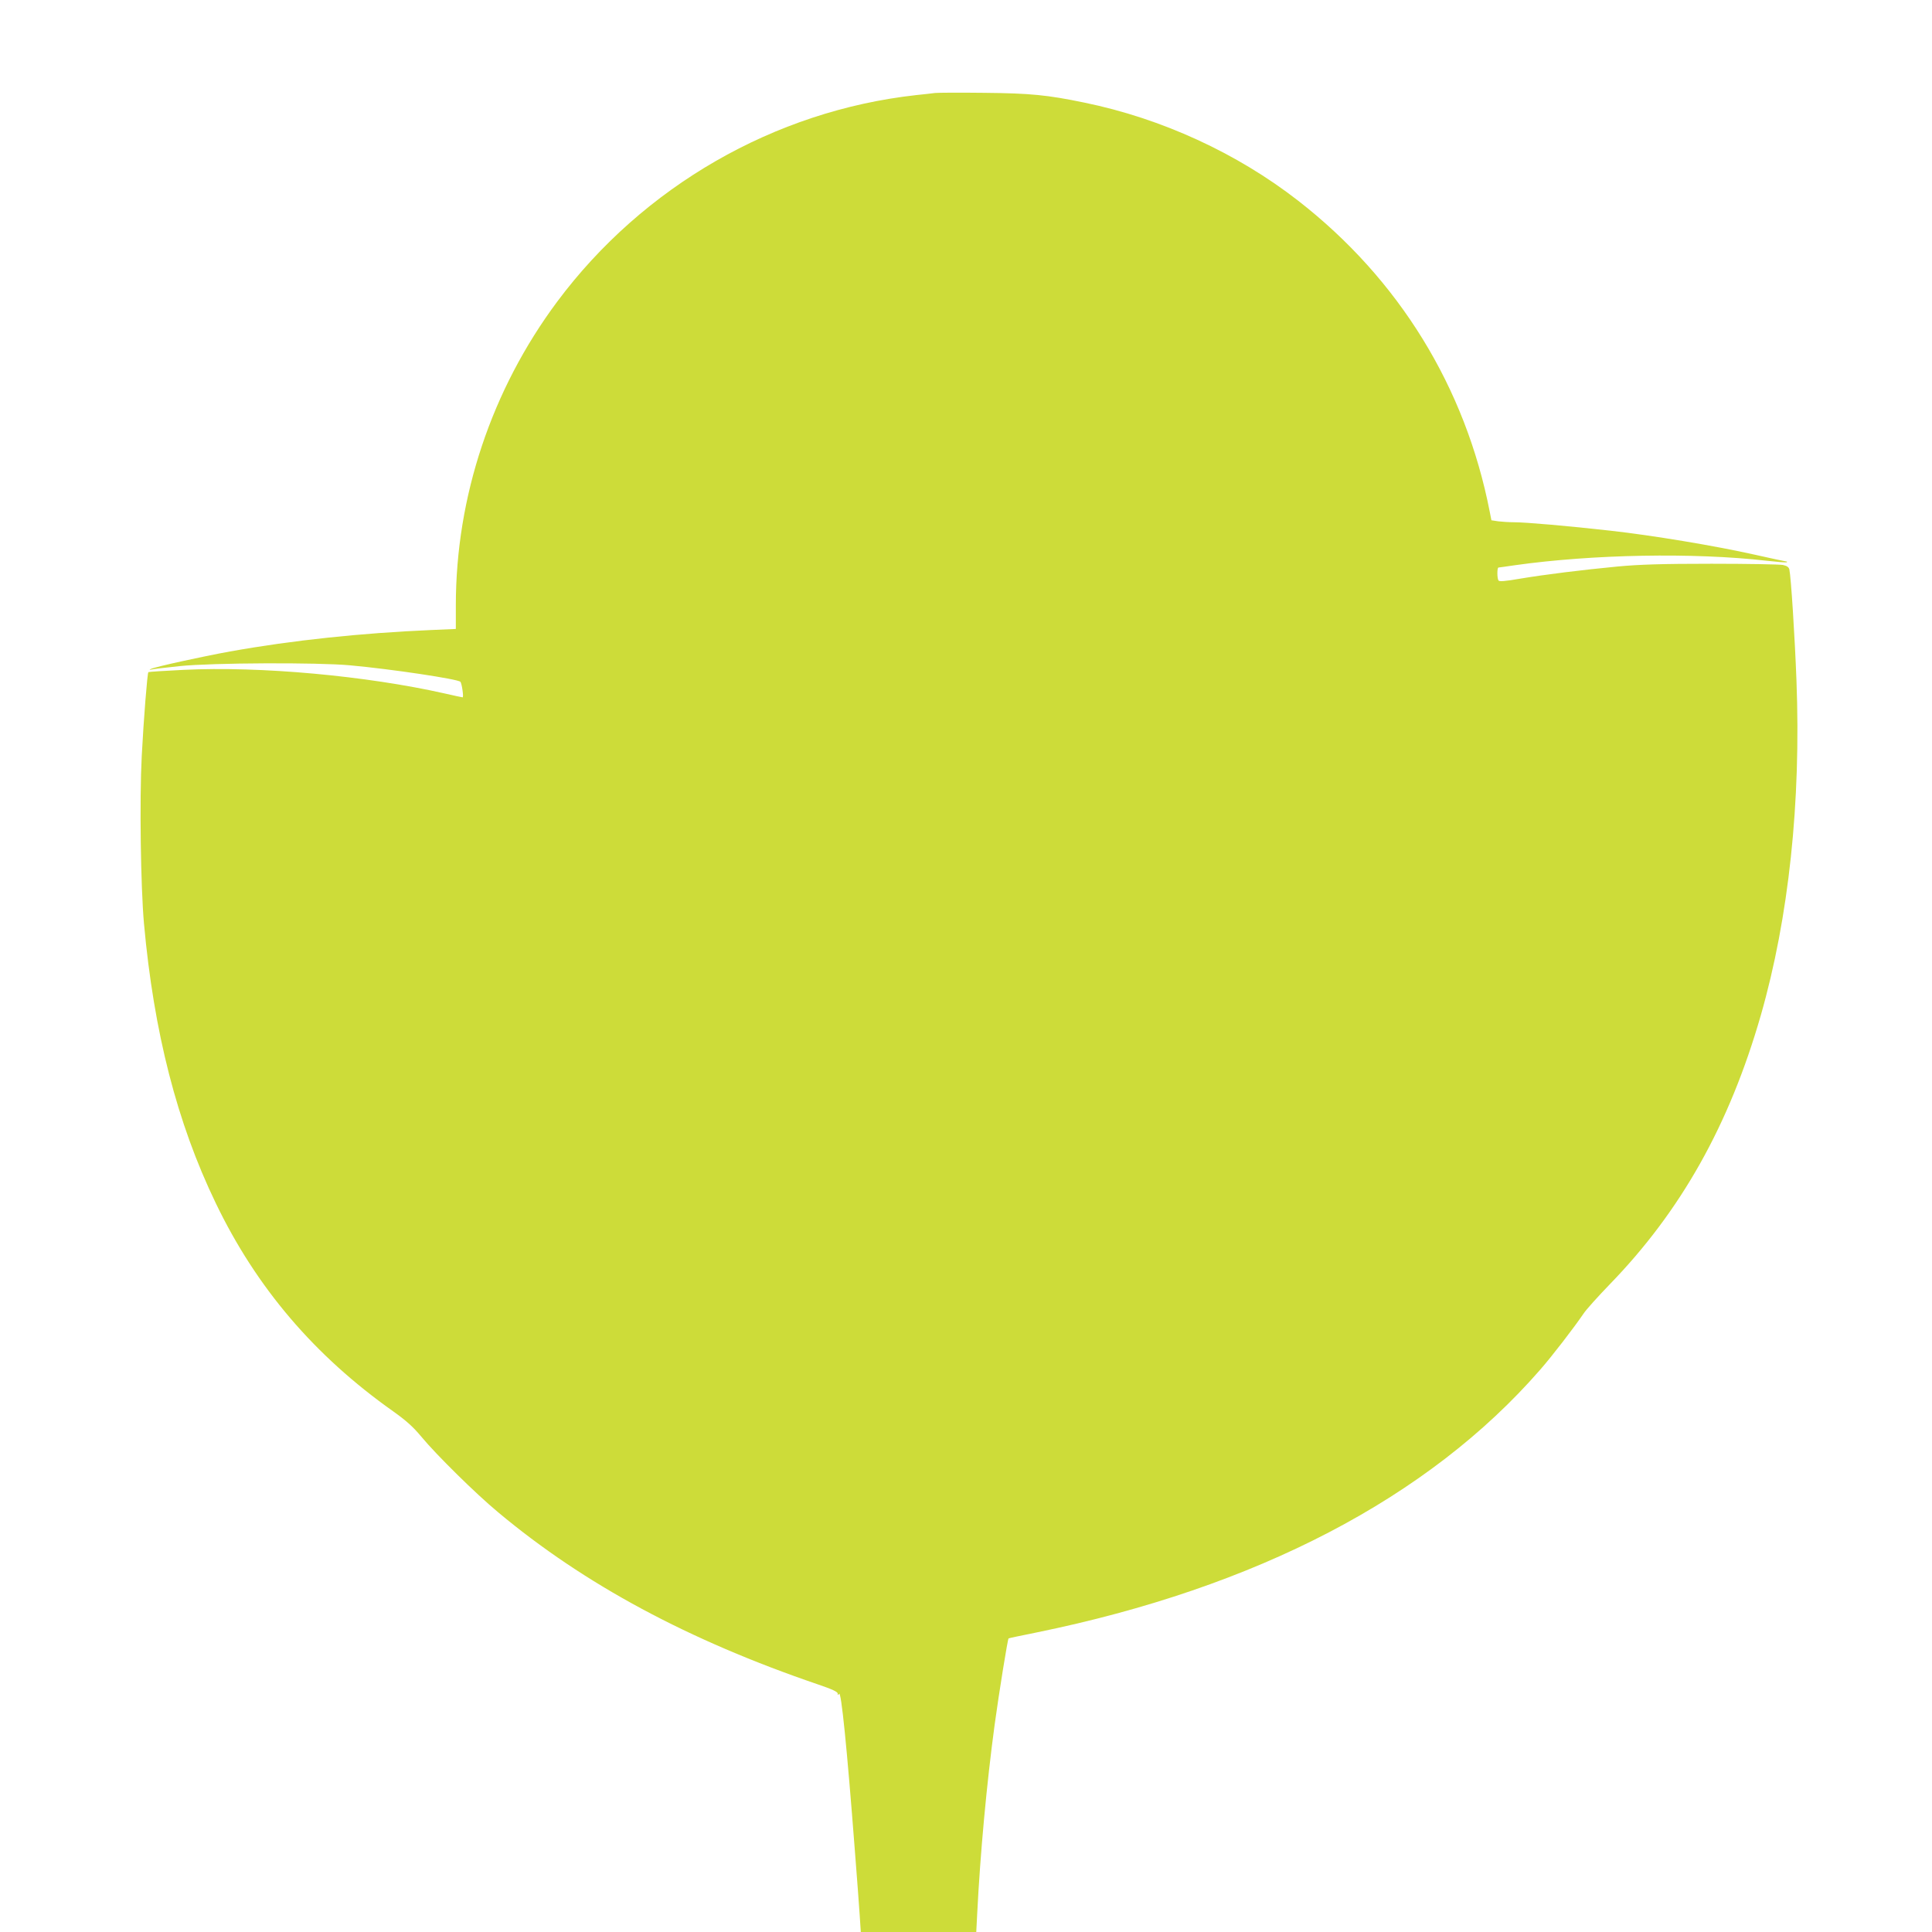
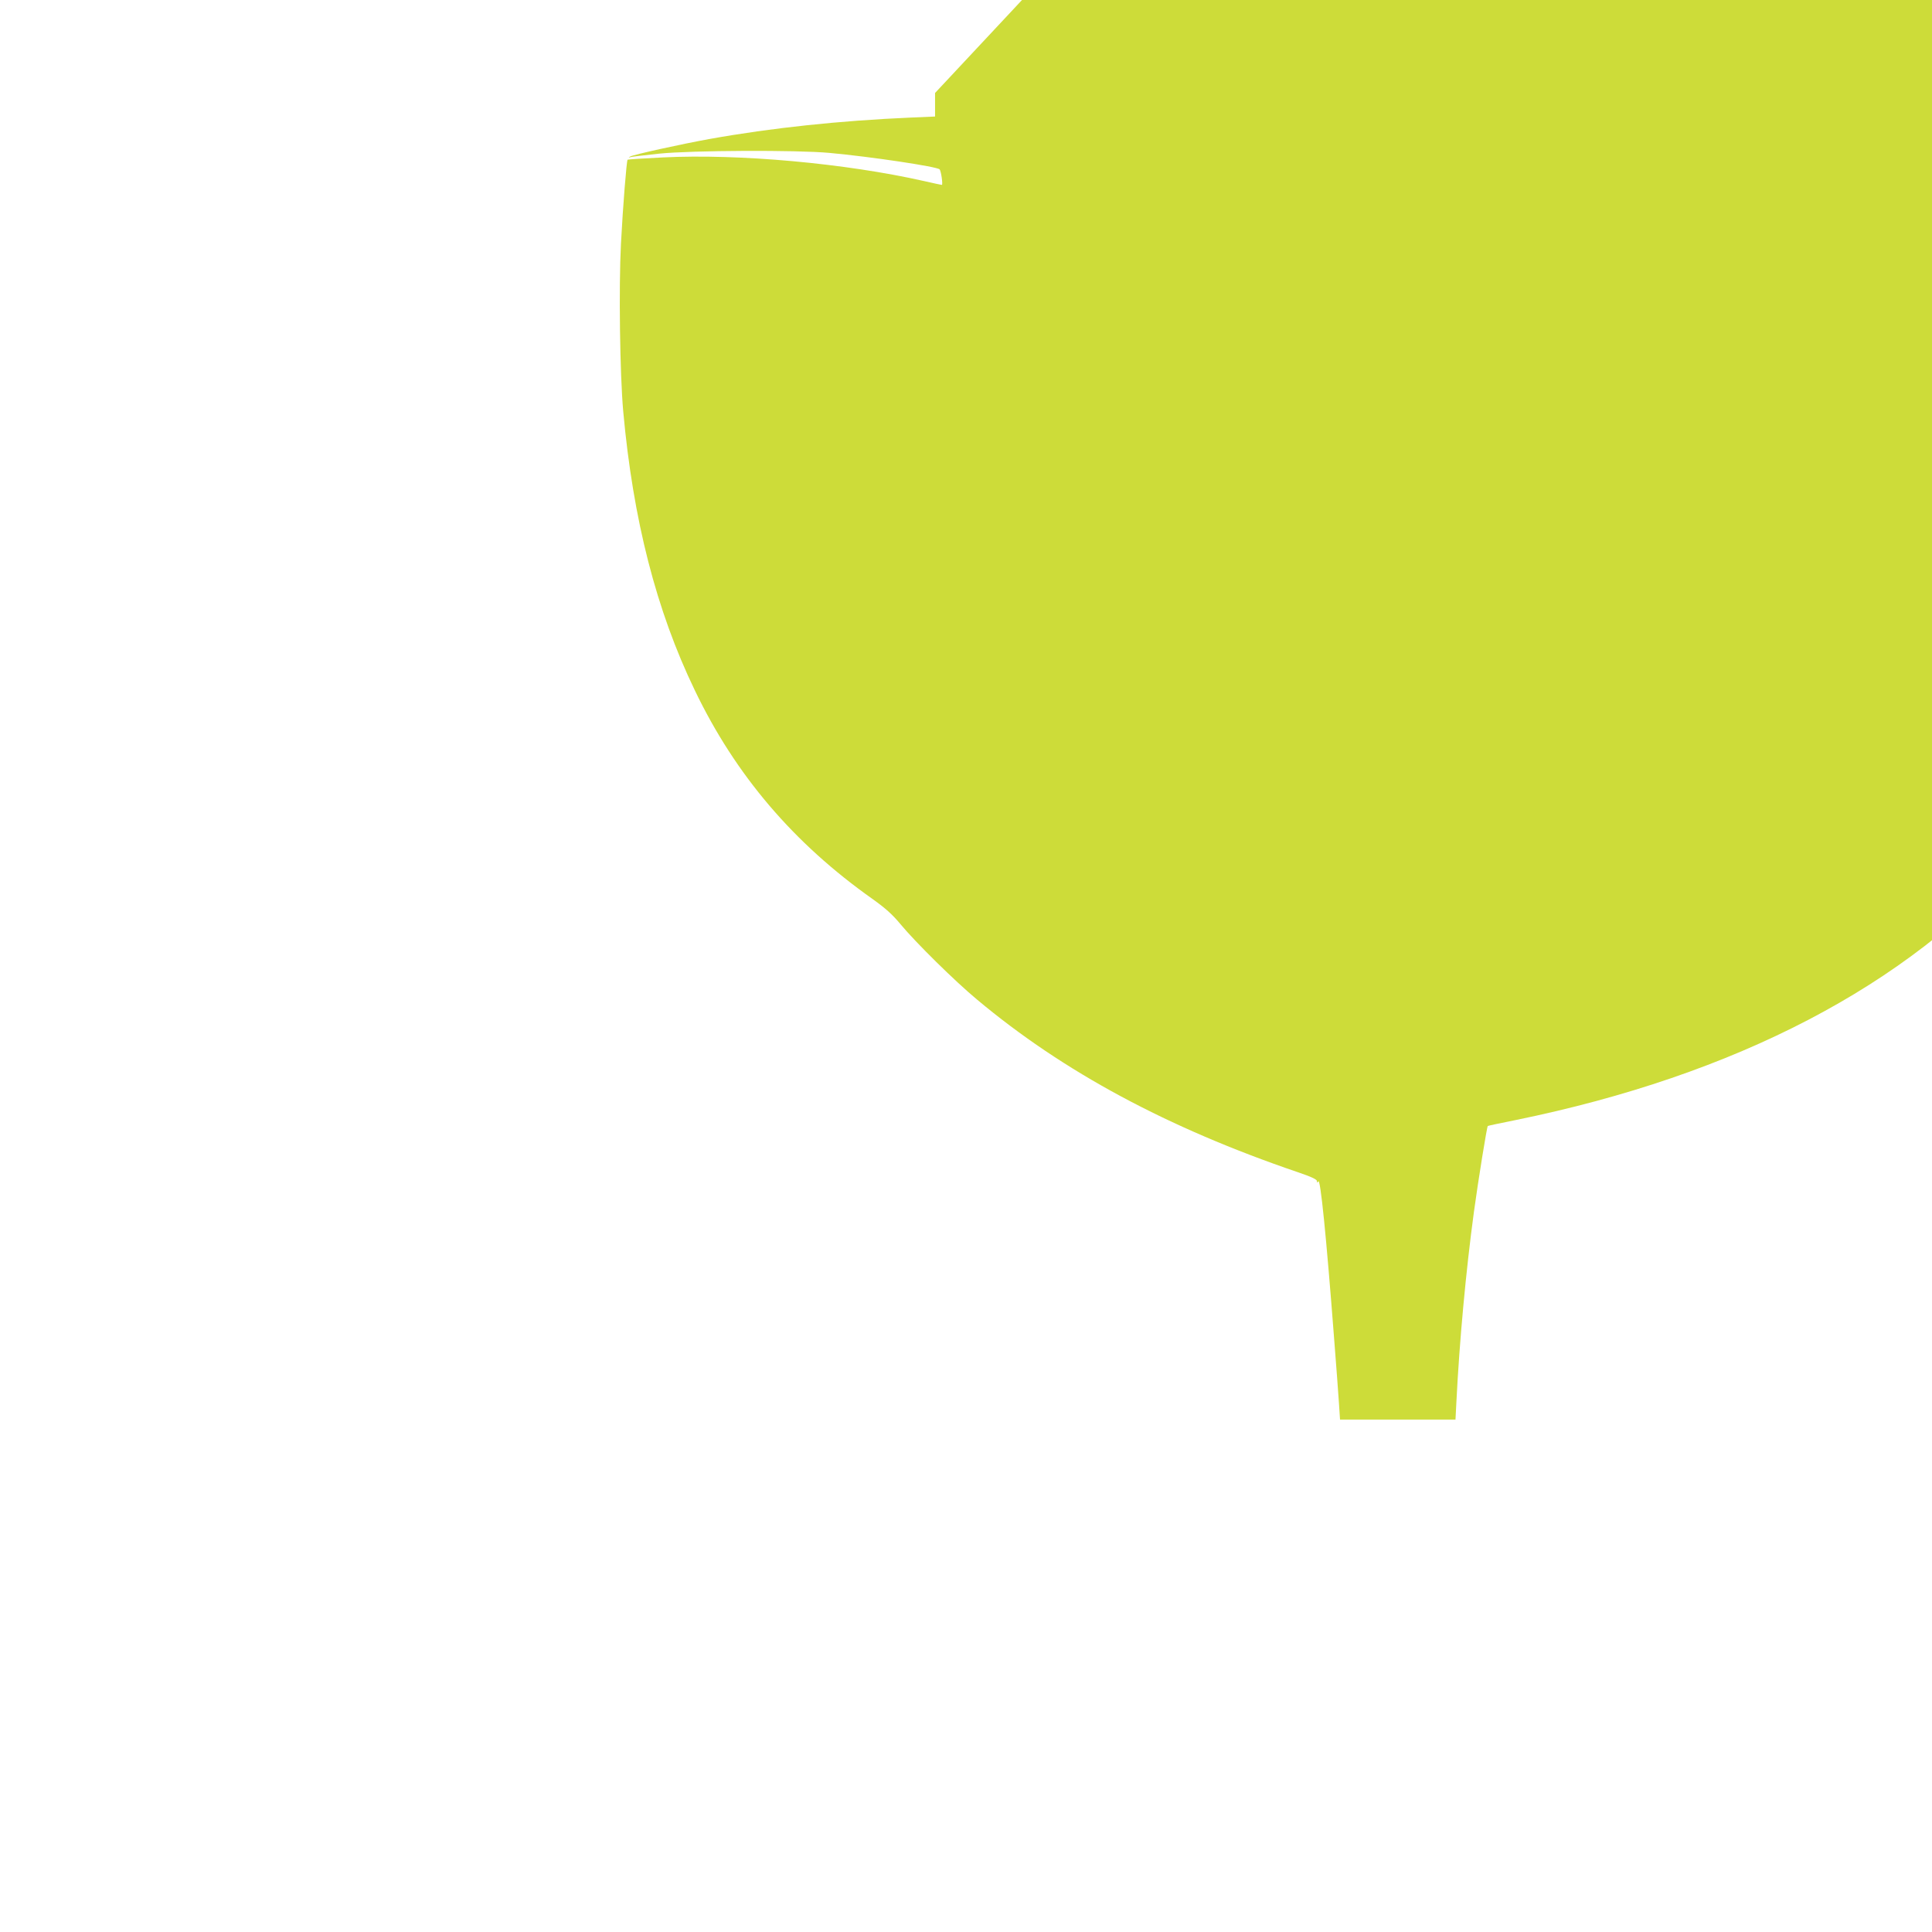
<svg xmlns="http://www.w3.org/2000/svg" version="1.0" width="1280pt" height="1280pt" viewBox="0 0 1280 1280" preserveAspectRatio="xMidYMid meet">
  <g transform="translate(0,1280) scale(0.1,-0.1)" fill="#cddc39" stroke="none">
-     <path d="M6195 12184 c-16 -2 -73 -9 -125 -14 -939 -104 -1809 -605 -2378 -1368 -435 -584 -672 -1293 -672 -2013 l0 -156 -162 -7 c-465 -20 -921 -68 -1333 -142 -188 -34 -506 -104 -525 -116 -12 -8 -12 -9 2 -4 10 3 95 13 190 23 214 22 913 25 1128 5 274 -25 714 -91 730 -109 10 -10 23 -103 15 -103 -3 0 -56 11 -116 25 -523 118 -1226 182 -1733 157 -125 -6 -230 -13 -233 -15 -7 -8 -31 -308 -44 -557 -15 -289 -7 -865 15 -1110 65 -718 219 -1320 475 -1850 269 -560 654 -1012 1178 -1382 84 -60 130 -101 184 -166 102 -123 362 -379 509 -501 570 -477 1260 -848 2123 -1142 89 -30 127 -48 127 -59 0 -12 2 -12 9 -2 14 22 52 -352 105 -1043 14 -176 28 -368 32 -428 l7 -107 382 0 383 0 6 117 c20 401 63 867 116 1258 29 212 86 565 92 570 2 2 84 19 183 39 1460 298 2599 892 3338 1740 80 91 228 284 287 371 18 28 97 115 174 195 473 487 793 1057 1002 1784 185 646 267 1410 236 2219 -11 290 -36 683 -47 734 -4 16 -16 24 -43 30 -20 4 -233 8 -472 8 -334 0 -478 -5 -620 -18 -241 -23 -482 -53 -650 -81 -98 -17 -137 -20 -142 -12 -10 15 -10 86 0 86 4 0 52 7 107 15 517 73 1187 85 1669 30 71 -8 131 -13 134 -10 3 3 2 5 -3 5 -4 0 -98 20 -209 45 -268 60 -679 128 -956 159 -275 31 -561 56 -639 56 -32 0 -79 3 -104 6 l-46 7 -11 56 c-161 826 -602 1542 -1269 2061 -406 316 -905 545 -1416 650 -246 51 -358 62 -665 65 -162 2 -308 1 -325 -1z" />
+     <path d="M6195 12184 l0 -156 -162 -7 c-465 -20 -921 -68 -1333 -142 -188 -34 -506 -104 -525 -116 -12 -8 -12 -9 2 -4 10 3 95 13 190 23 214 22 913 25 1128 5 274 -25 714 -91 730 -109 10 -10 23 -103 15 -103 -3 0 -56 11 -116 25 -523 118 -1226 182 -1733 157 -125 -6 -230 -13 -233 -15 -7 -8 -31 -308 -44 -557 -15 -289 -7 -865 15 -1110 65 -718 219 -1320 475 -1850 269 -560 654 -1012 1178 -1382 84 -60 130 -101 184 -166 102 -123 362 -379 509 -501 570 -477 1260 -848 2123 -1142 89 -30 127 -48 127 -59 0 -12 2 -12 9 -2 14 22 52 -352 105 -1043 14 -176 28 -368 32 -428 l7 -107 382 0 383 0 6 117 c20 401 63 867 116 1258 29 212 86 565 92 570 2 2 84 19 183 39 1460 298 2599 892 3338 1740 80 91 228 284 287 371 18 28 97 115 174 195 473 487 793 1057 1002 1784 185 646 267 1410 236 2219 -11 290 -36 683 -47 734 -4 16 -16 24 -43 30 -20 4 -233 8 -472 8 -334 0 -478 -5 -620 -18 -241 -23 -482 -53 -650 -81 -98 -17 -137 -20 -142 -12 -10 15 -10 86 0 86 4 0 52 7 107 15 517 73 1187 85 1669 30 71 -8 131 -13 134 -10 3 3 2 5 -3 5 -4 0 -98 20 -209 45 -268 60 -679 128 -956 159 -275 31 -561 56 -639 56 -32 0 -79 3 -104 6 l-46 7 -11 56 c-161 826 -602 1542 -1269 2061 -406 316 -905 545 -1416 650 -246 51 -358 62 -665 65 -162 2 -308 1 -325 -1z" />
  </g>
</svg>